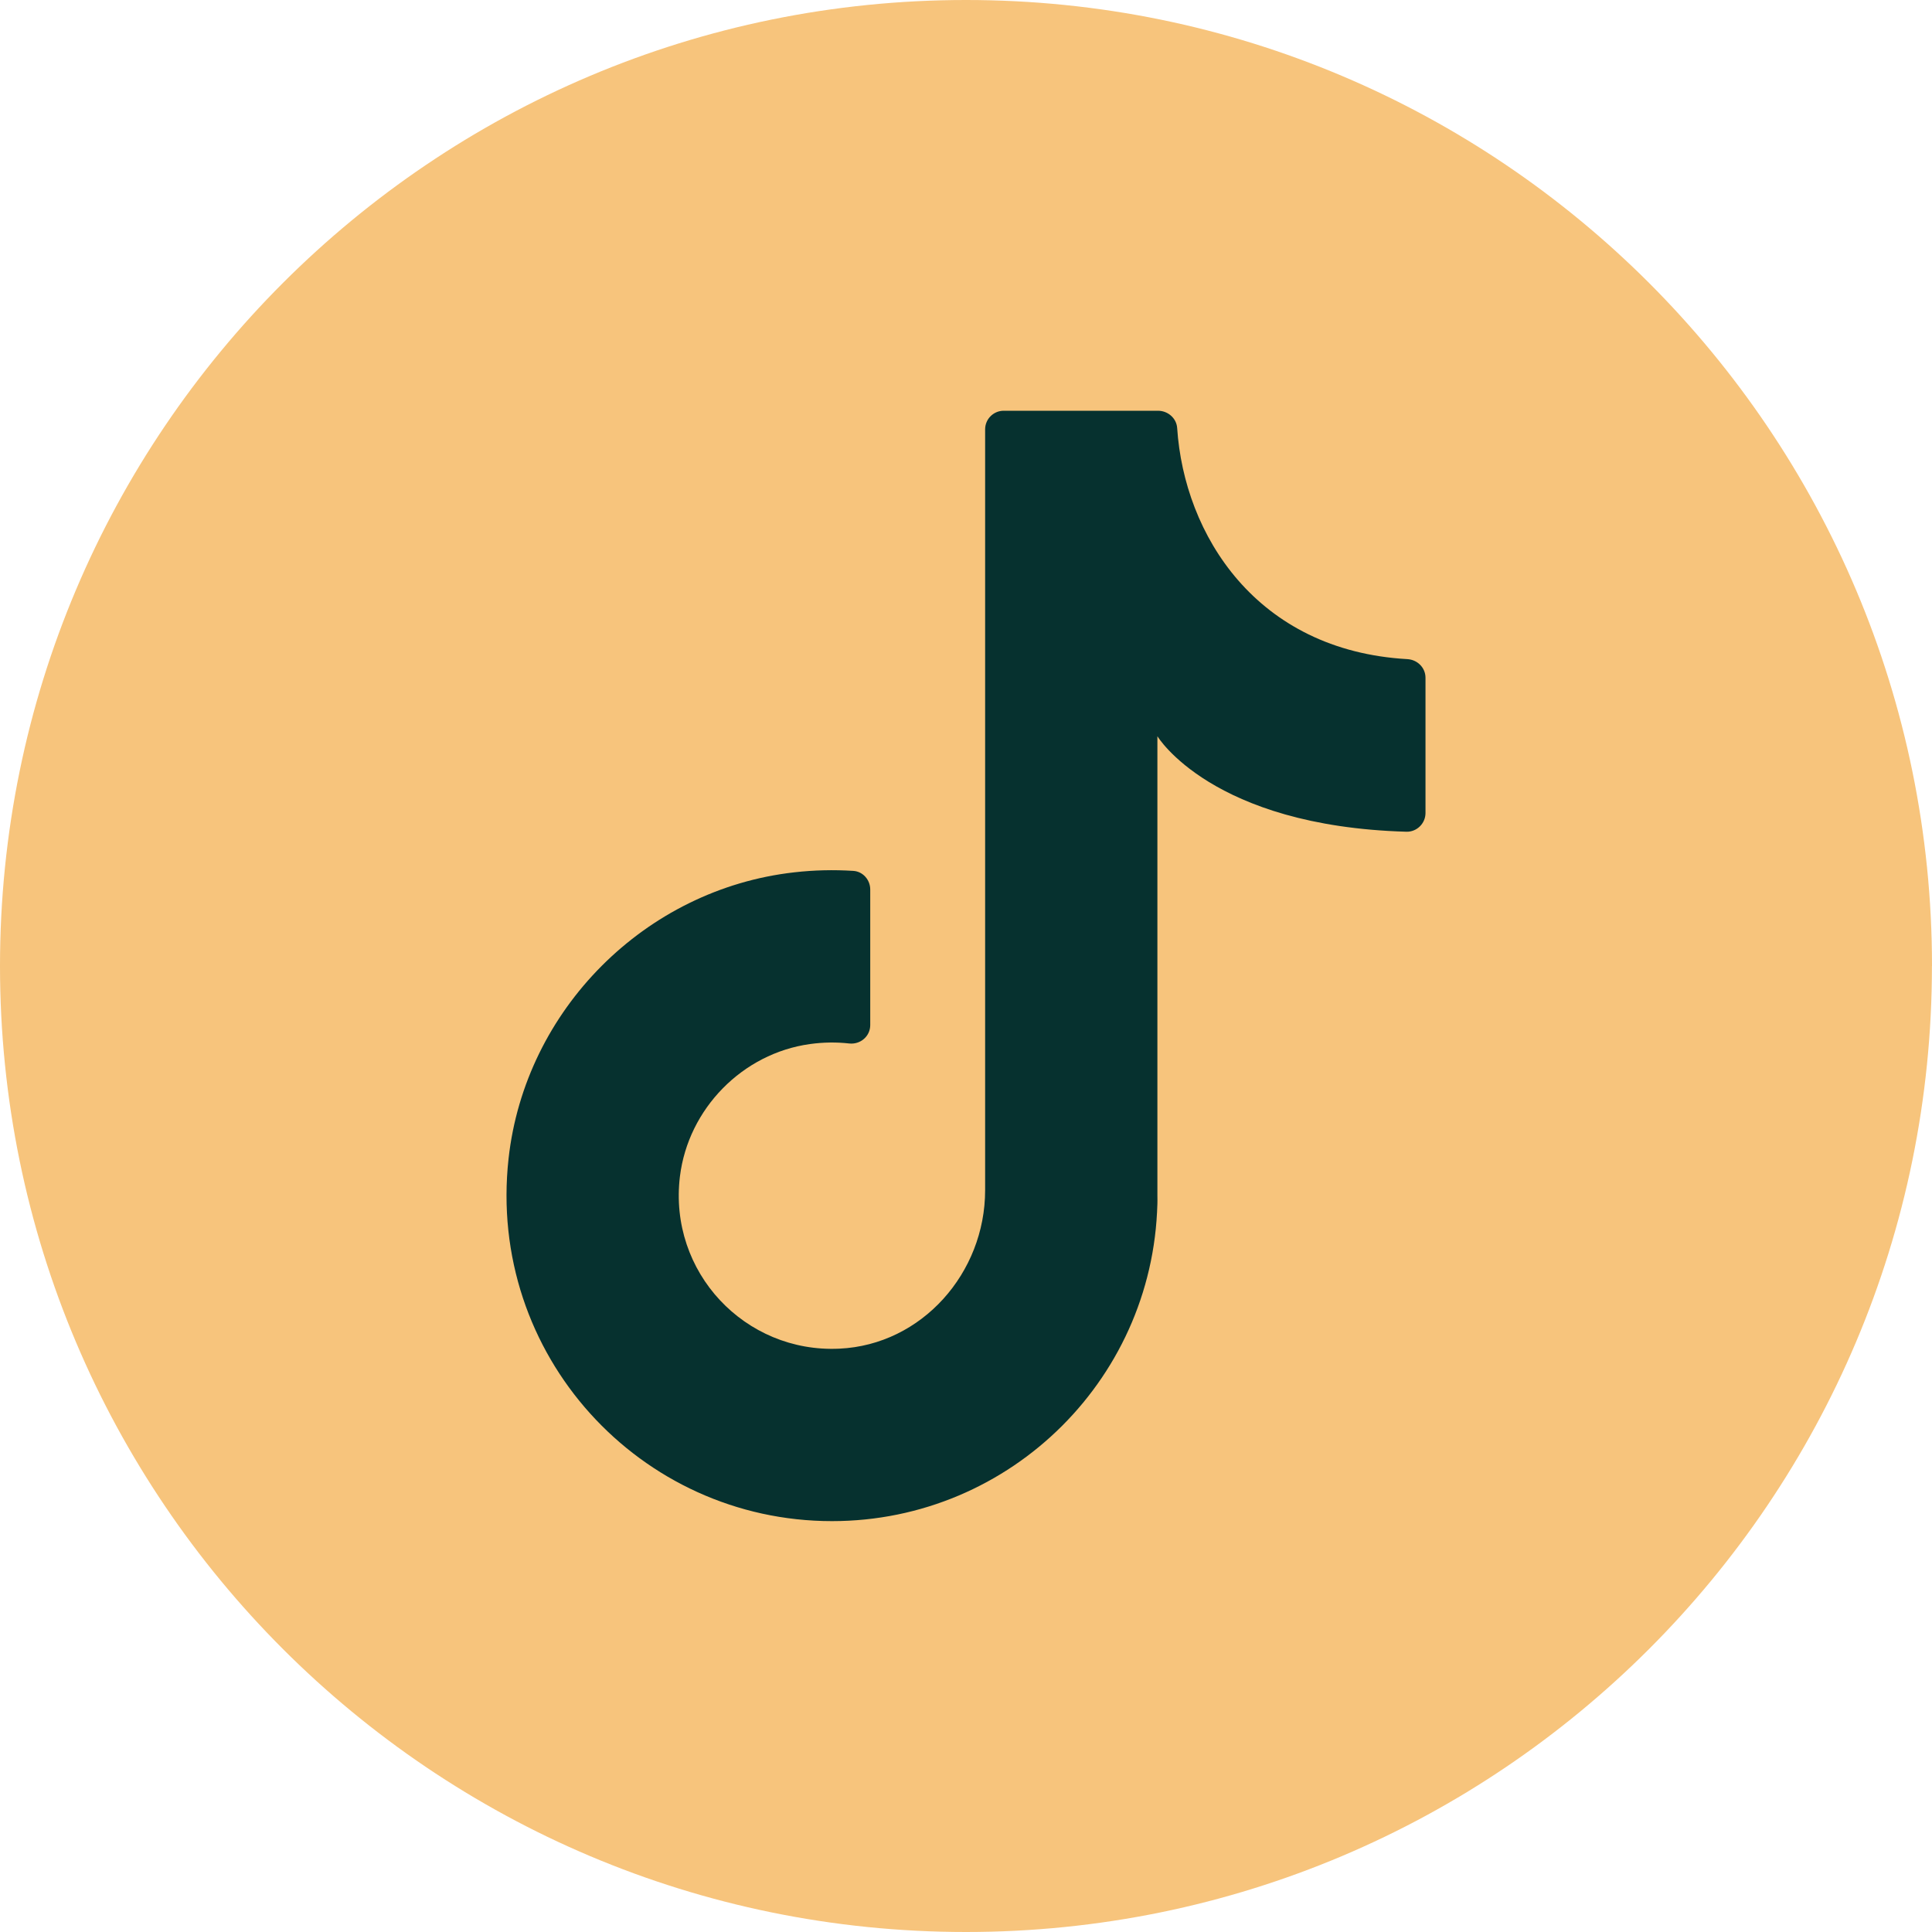
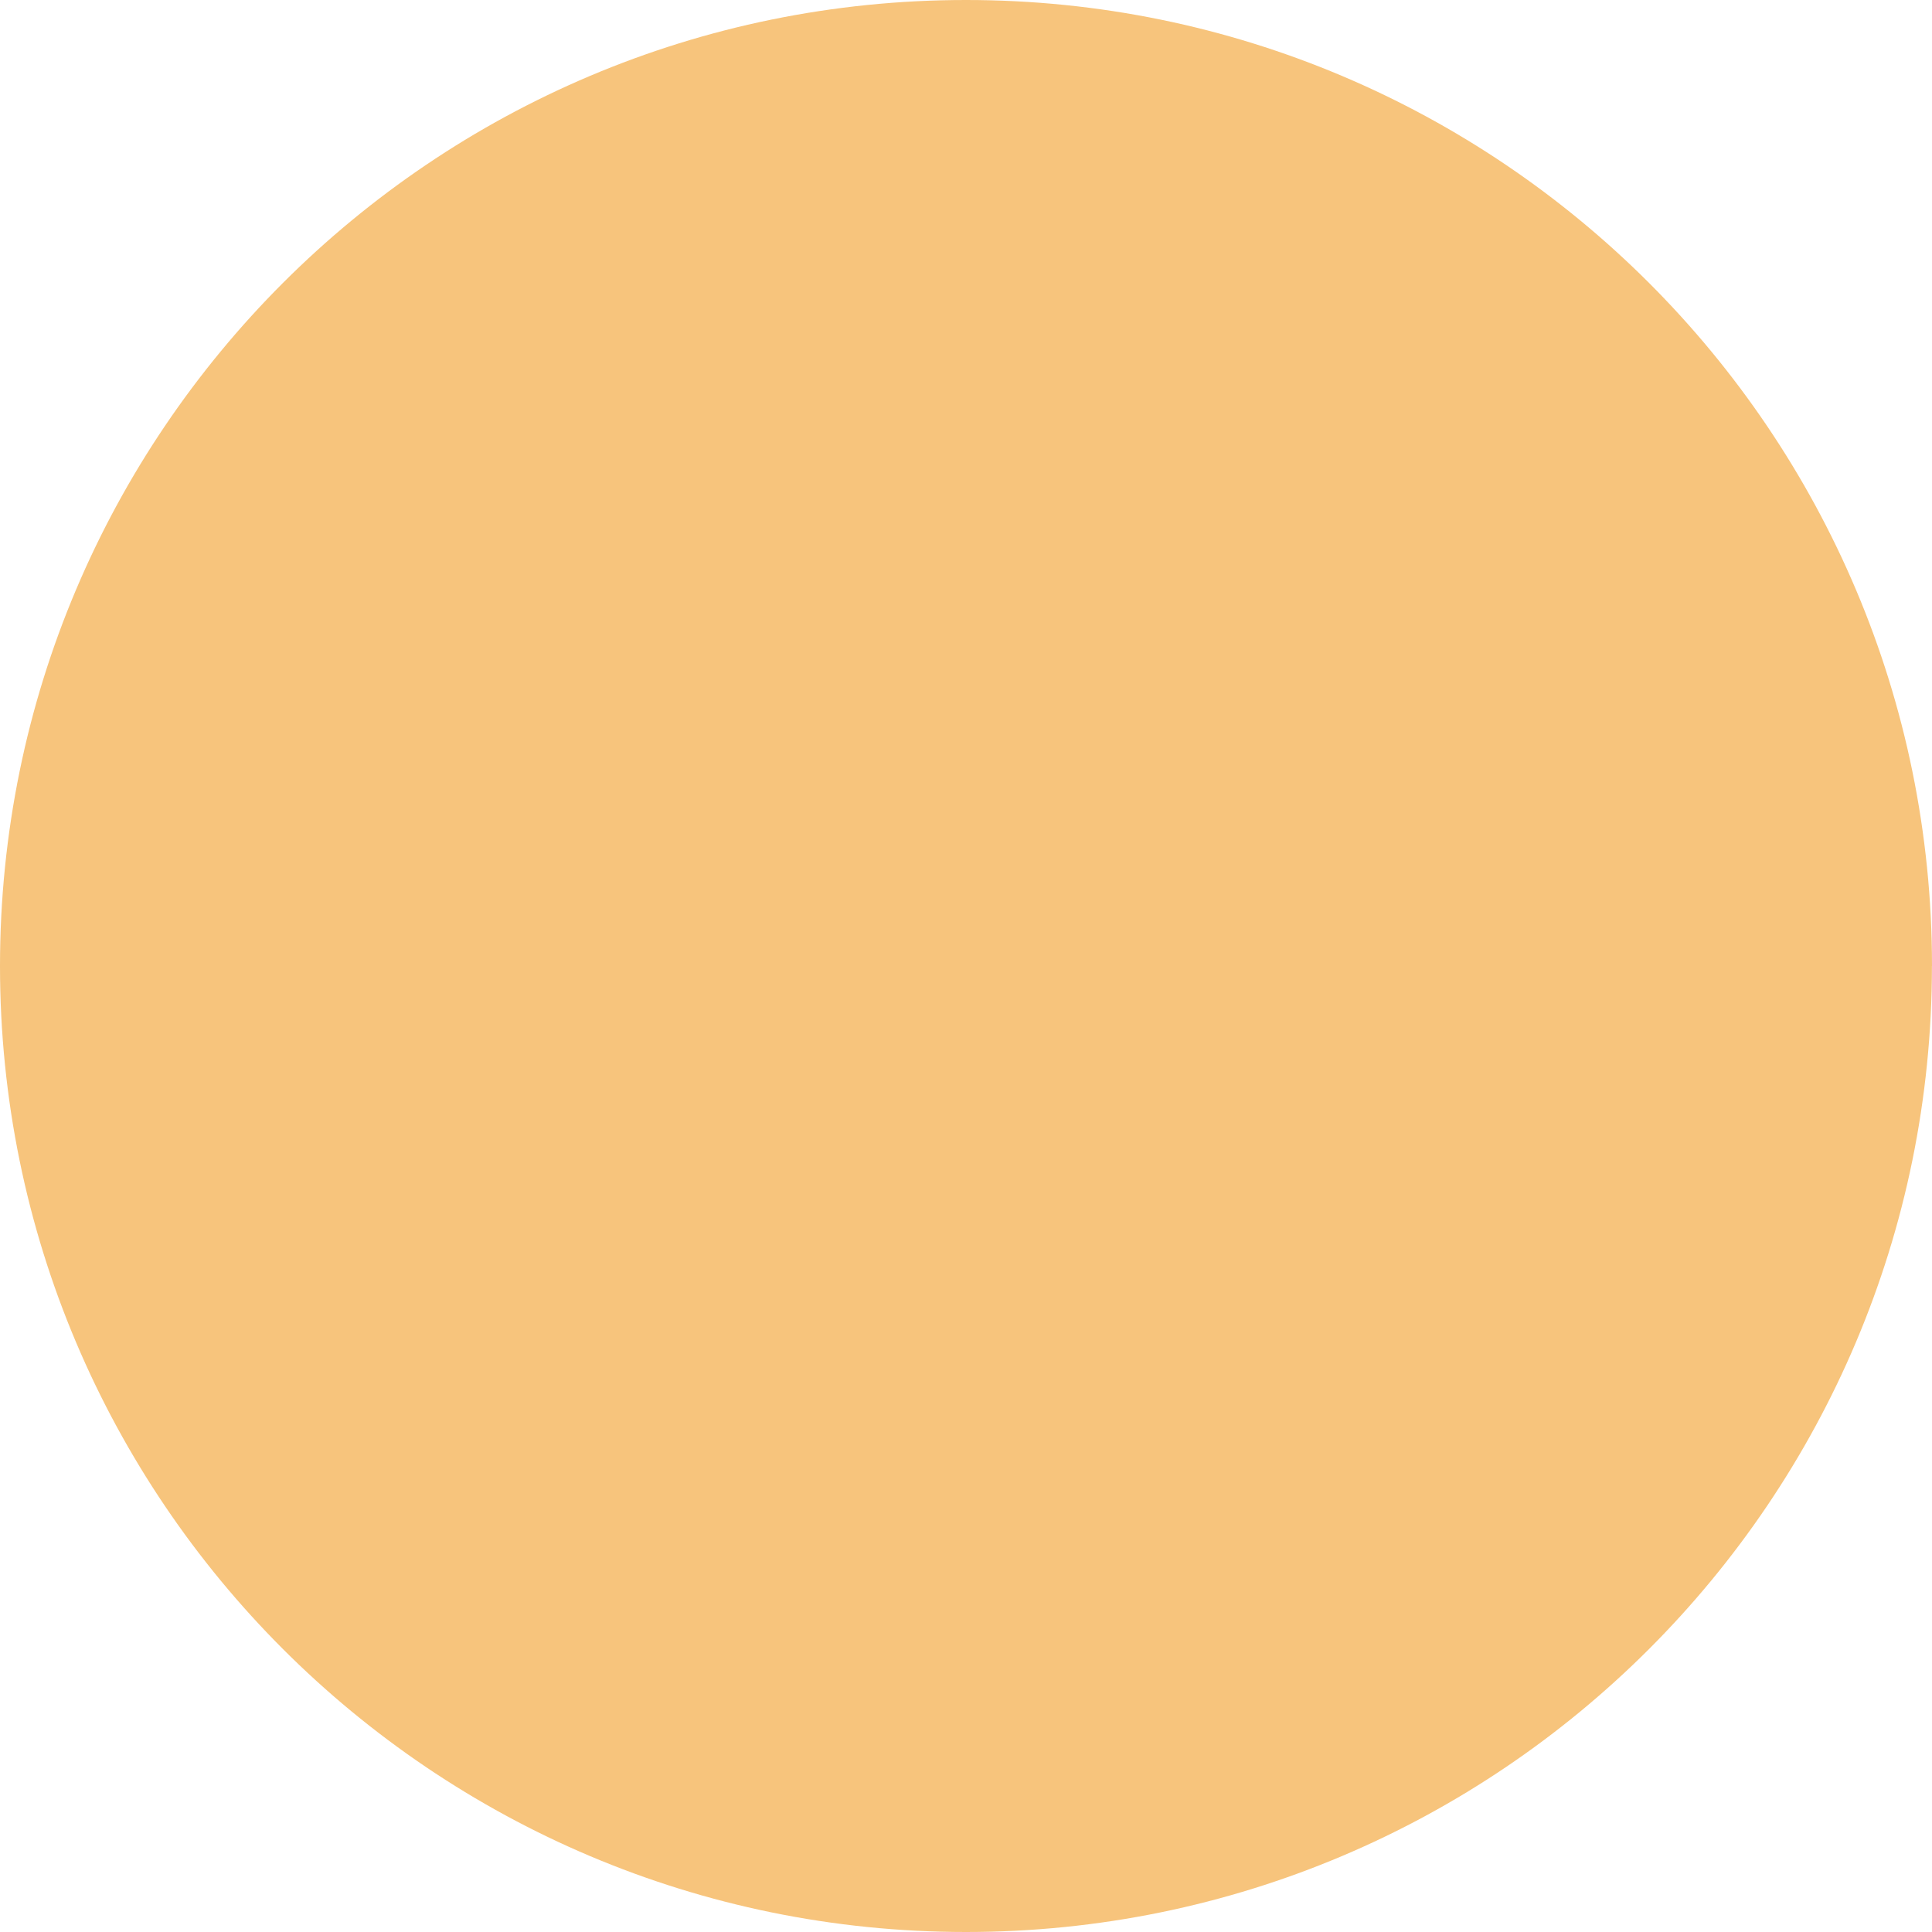
<svg xmlns="http://www.w3.org/2000/svg" width="30" height="30" viewBox="0 0 30 30" fill="none">
-   <path d="M29.999 15C29.999 23.284 23.284 30 14.999 30C6.716 29.999 0 23.284 0 15C0 6.716 6.716 0 15 0C23.284 0 30 6.716 30 15H29.999Z" fill="#F7C47C" />
-   <path d="M17.972 18.865V11.432C17.972 11.432 18.81 12.829 21.839 12.915C22.001 12.919 22.135 12.786 22.135 12.625V10.524C22.135 10.368 22.01 10.244 21.854 10.235C19.504 10.102 18.388 8.3 18.279 6.647C18.269 6.494 18.135 6.378 17.981 6.378H15.586C15.427 6.378 15.297 6.507 15.297 6.667V18.482C15.297 19.765 14.316 20.882 13.034 20.942C11.569 21.012 10.377 19.754 10.558 18.267C10.687 17.217 11.529 16.357 12.577 16.212C12.786 16.183 12.989 16.181 13.186 16.203C13.36 16.222 13.513 16.092 13.513 15.917V13.812C13.513 13.662 13.399 13.532 13.25 13.523C12.949 13.504 12.641 13.51 12.329 13.546C10.018 13.808 8.153 15.678 7.897 17.99C7.56 21.039 9.938 23.62 12.919 23.62C15.71 23.62 17.973 21.358 17.973 18.566" fill="#06312F" />
+   <path d="M29.999 15C29.999 23.284 23.284 30 14.999 30C6.716 29.999 0 23.284 0 15C0 6.716 6.716 0 15 0C23.284 0 30 6.716 30 15Z" fill="#F7C47C" />
</svg>